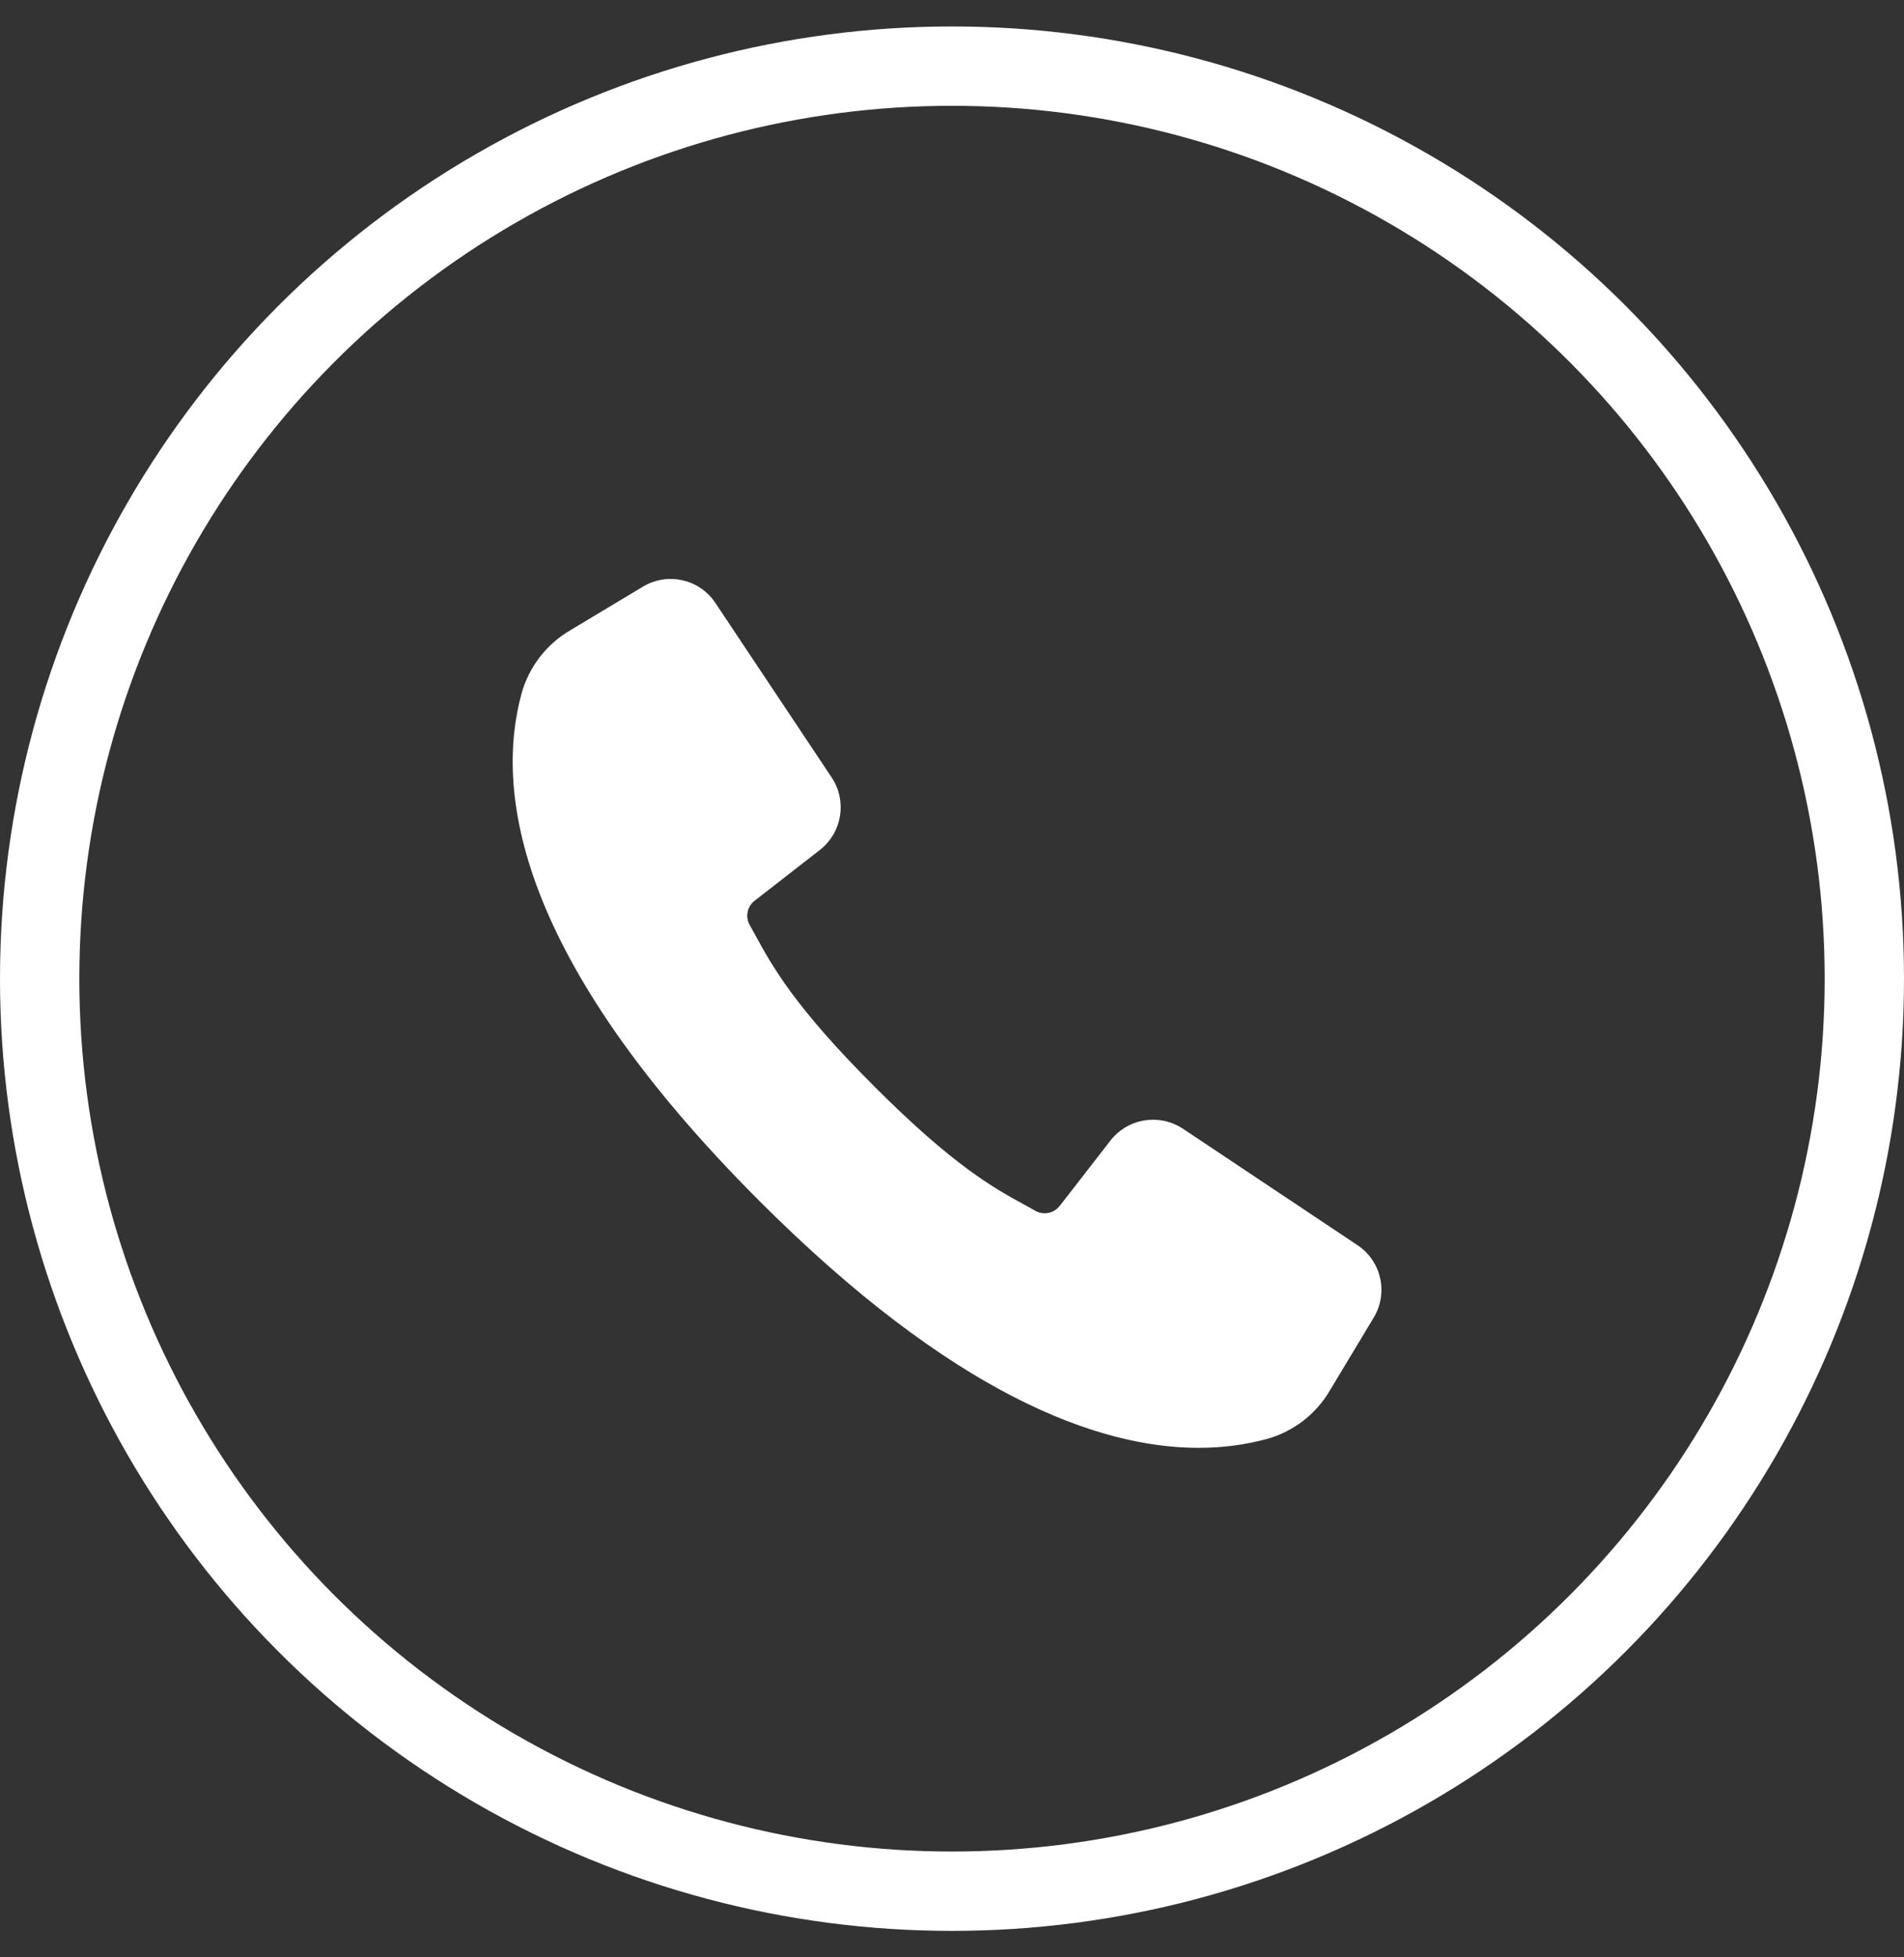
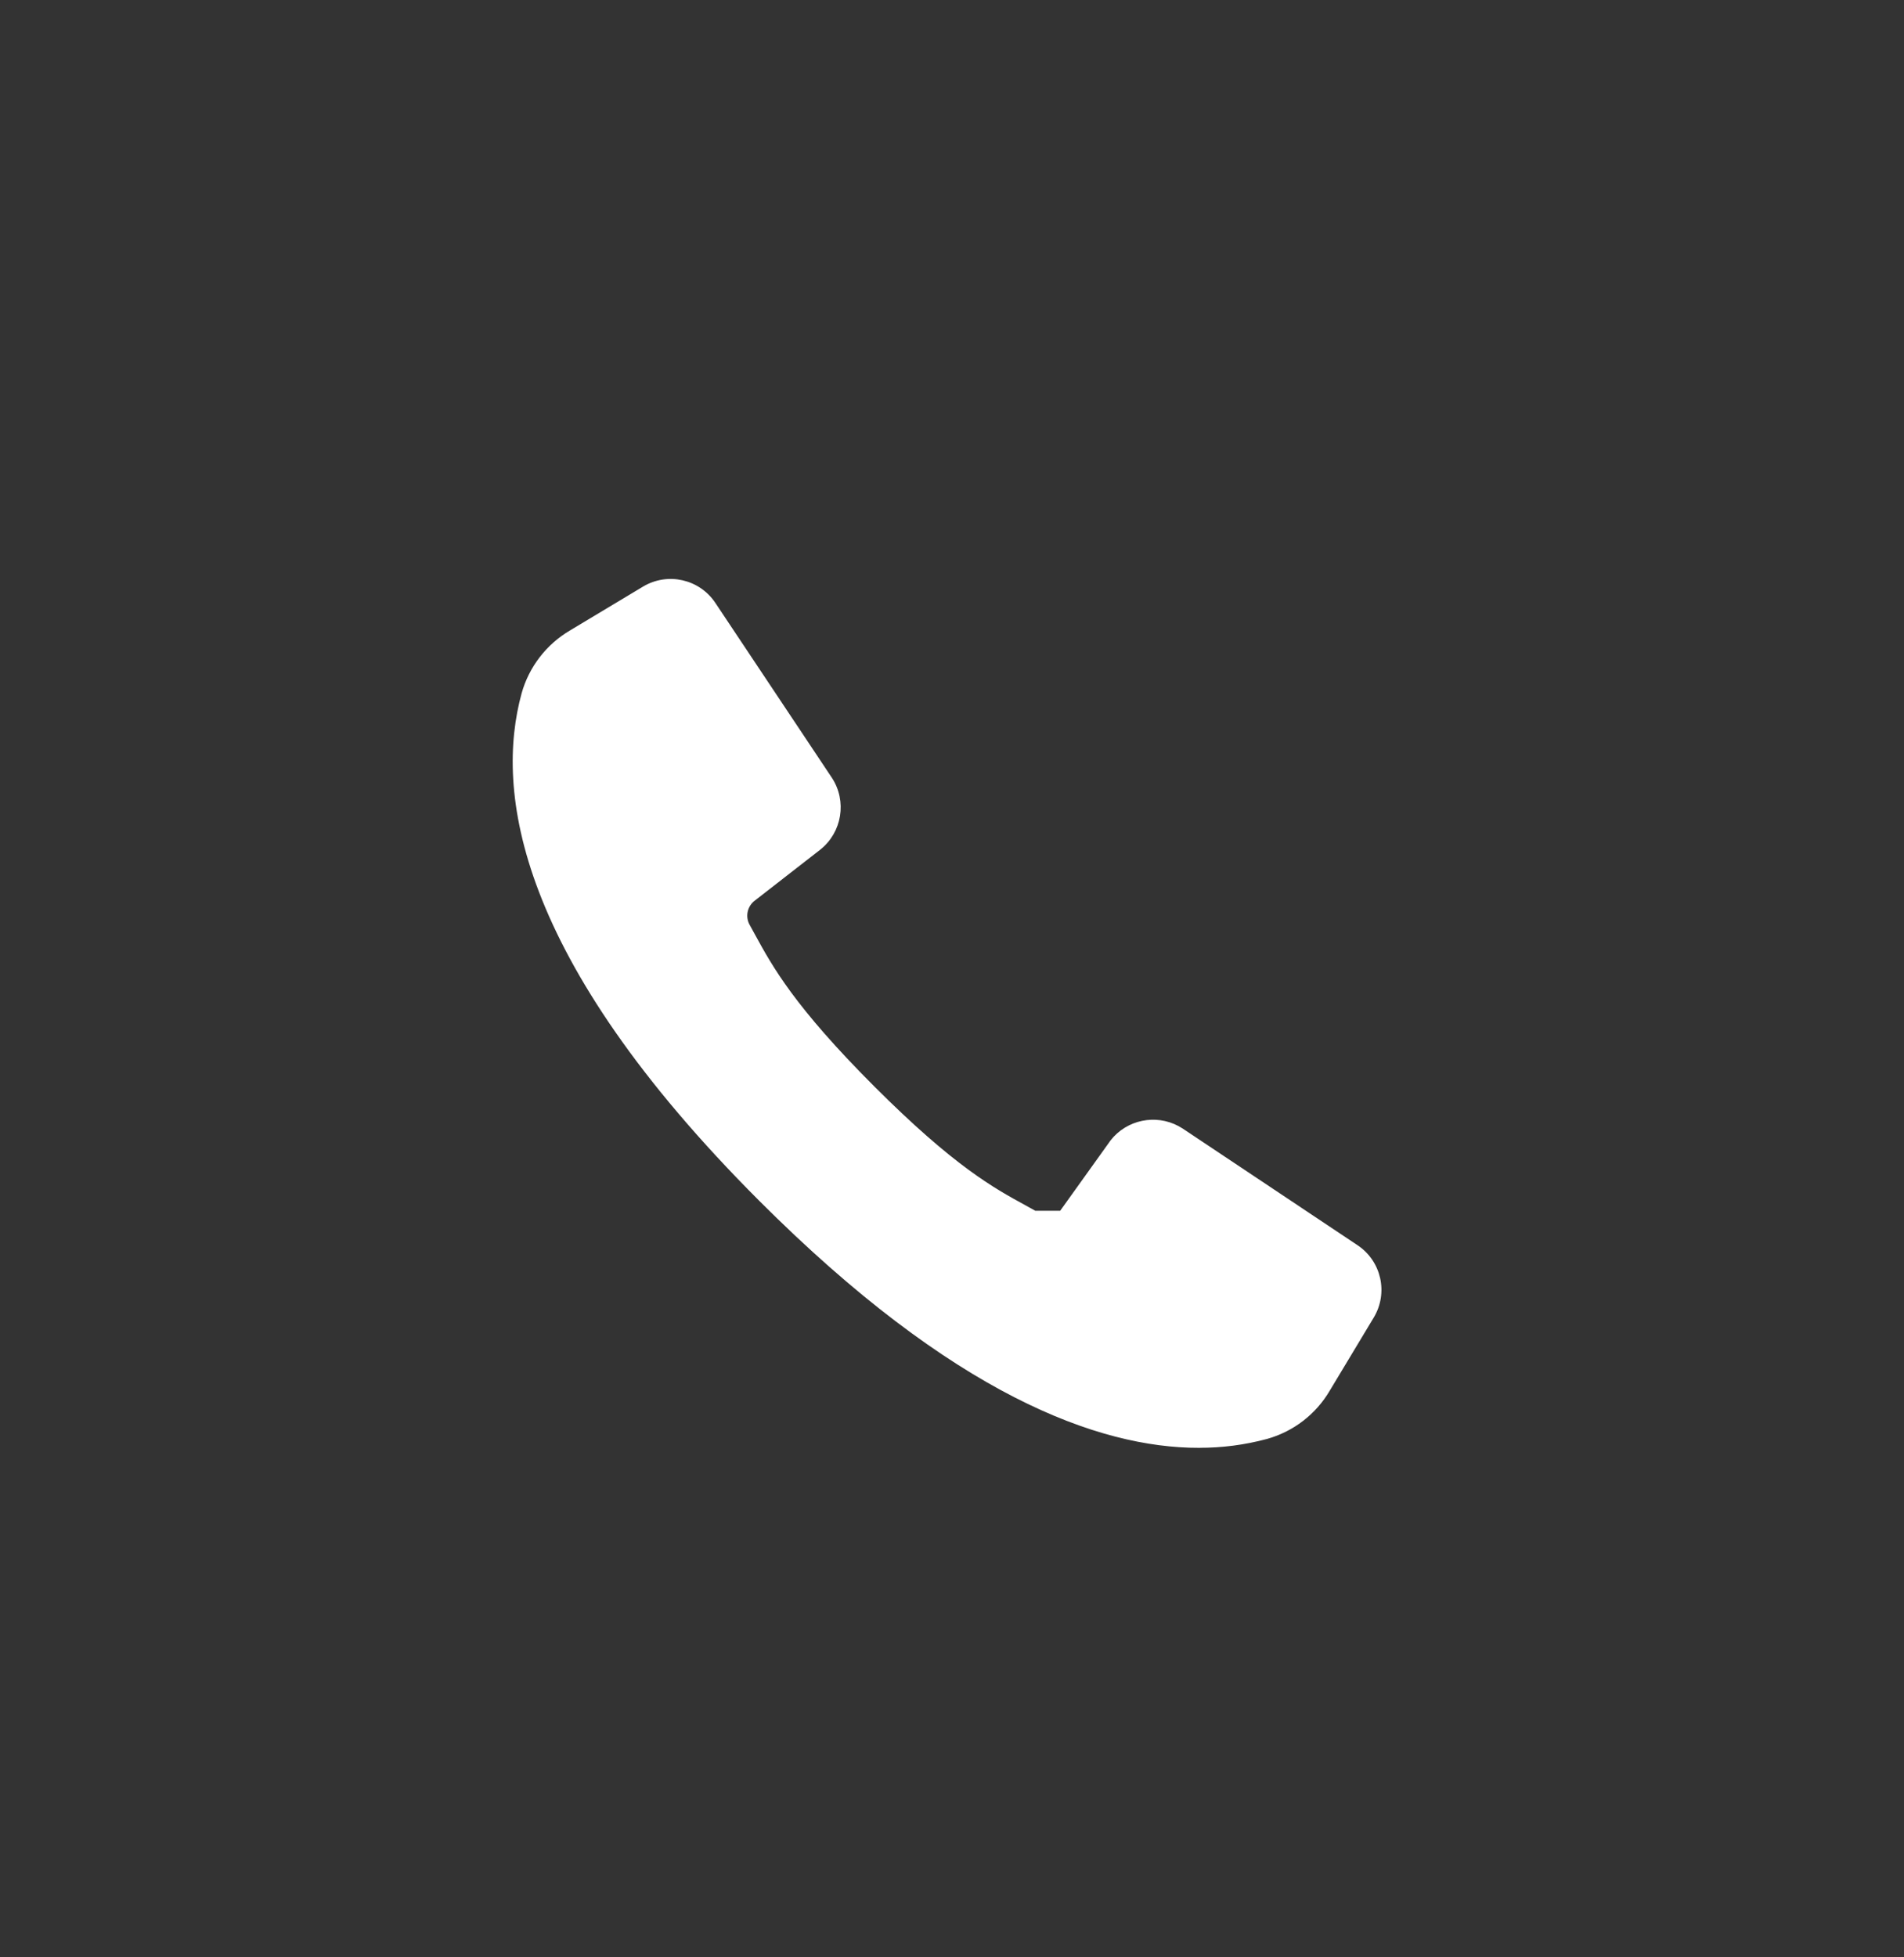
<svg xmlns="http://www.w3.org/2000/svg" width="36" height="37" viewBox="0 0 36 37" fill="none">
  <rect x="0" y="0" width="36" height="37" fill="#333333" stroke="none" />
-   <circle cx="18" cy="18.5" r="17.25" stroke="white" stroke-width="1.5" />
-   <path d="M12.172 11.113C12.624 10.842 13.21 10.973 13.502 11.412L15.703 14.714C15.988 15.145 15.894 15.724 15.487 16.043L14.252 17.004C14.1 17.12 14.057 17.331 14.15 17.497L14.251 17.681C14.581 18.284 14.992 19.037 16.51 20.556C18.028 22.074 18.78 22.484 19.385 22.814L19.567 22.915C19.734 23.008 19.944 22.963 20.059 22.811H20.06L21.02 21.575V21.574C21.32 21.193 21.847 21.087 22.267 21.31L22.35 21.359L25.651 23.561C26.091 23.853 26.222 24.439 25.95 24.892L25.12 26.271C24.862 26.712 24.443 27.035 23.951 27.173C23.532 27.286 23.1 27.342 22.666 27.34V27.341C20.781 27.341 18.046 26.35 14.38 22.684C9.77 18.074 9.389 14.937 9.89 13.111C10.028 12.62 10.351 12.201 10.791 11.942L12.172 11.113Z" fill="white" stroke="white" stroke-width="0.056" />
+   <path d="M12.172 11.113C12.624 10.842 13.21 10.973 13.502 11.412L15.703 14.714C15.988 15.145 15.894 15.724 15.487 16.043L14.252 17.004C14.1 17.12 14.057 17.331 14.15 17.497L14.251 17.681C14.581 18.284 14.992 19.037 16.51 20.556C18.028 22.074 18.78 22.484 19.385 22.814L19.567 22.915H20.06L21.02 21.575V21.574C21.32 21.193 21.847 21.087 22.267 21.31L22.35 21.359L25.651 23.561C26.091 23.853 26.222 24.439 25.95 24.892L25.12 26.271C24.862 26.712 24.443 27.035 23.951 27.173C23.532 27.286 23.1 27.342 22.666 27.34V27.341C20.781 27.341 18.046 26.35 14.38 22.684C9.77 18.074 9.389 14.937 9.89 13.111C10.028 12.62 10.351 12.201 10.791 11.942L12.172 11.113Z" fill="white" stroke="white" stroke-width="0.056" />
</svg>